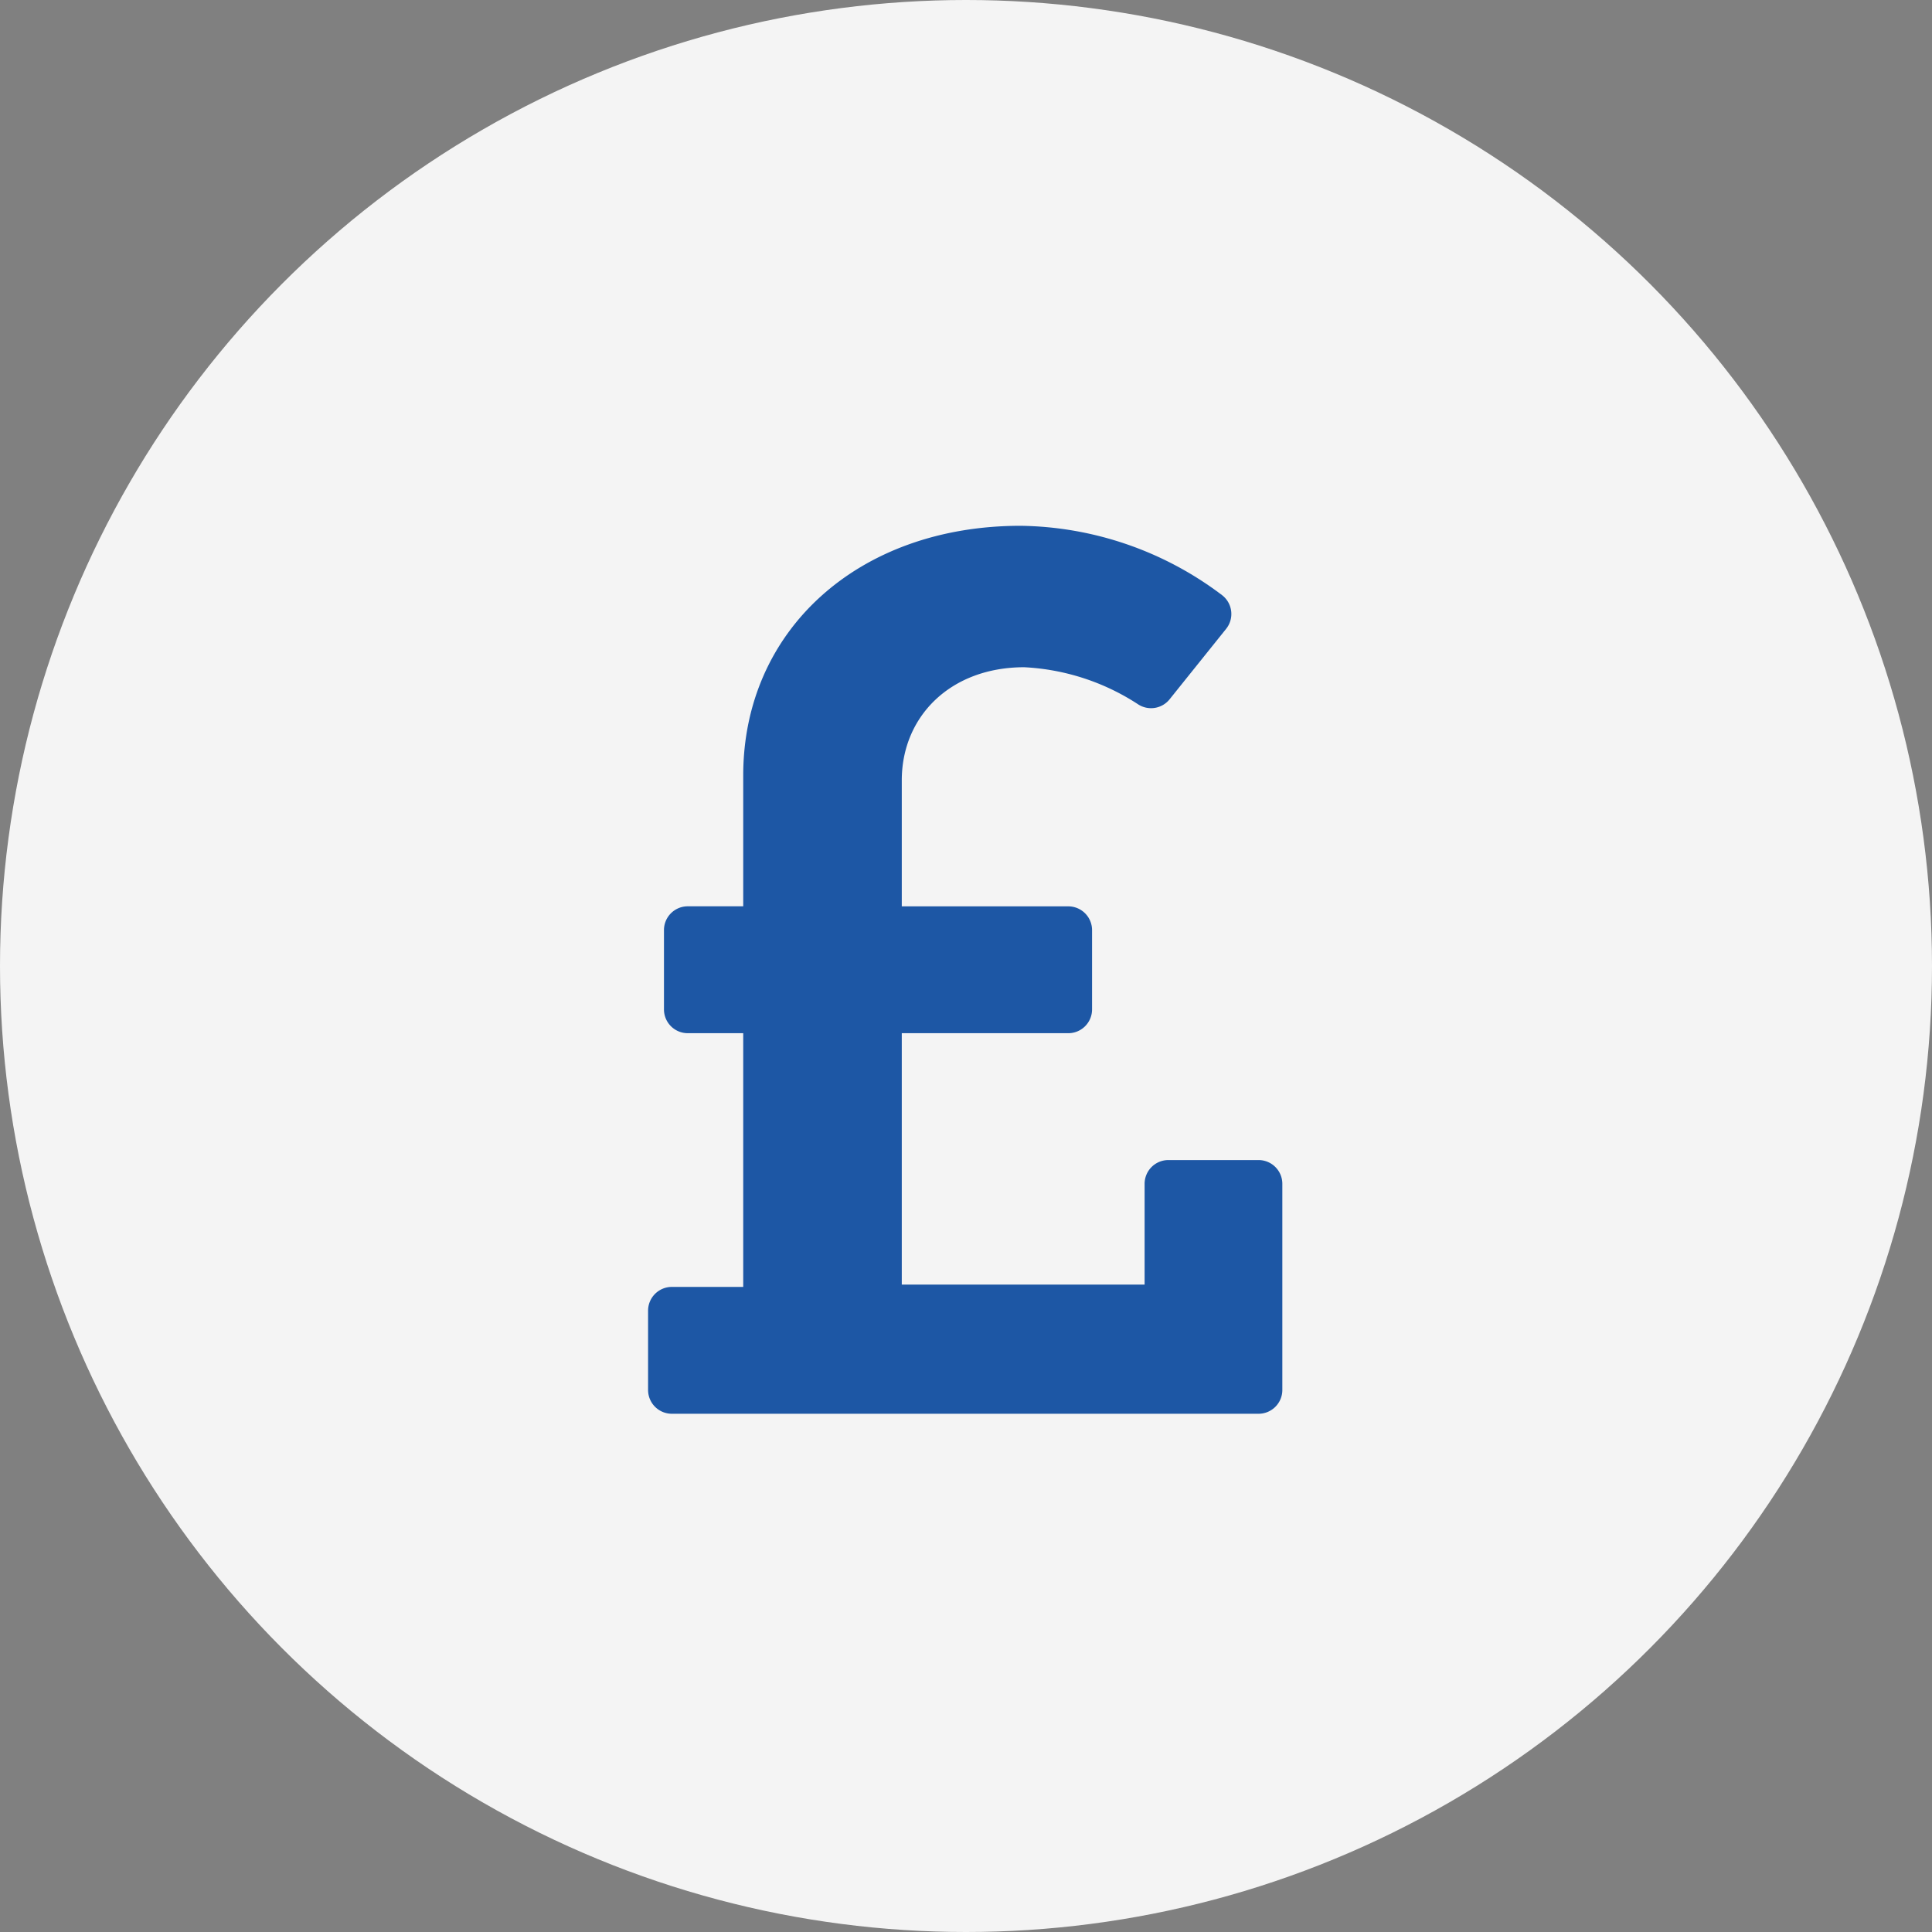
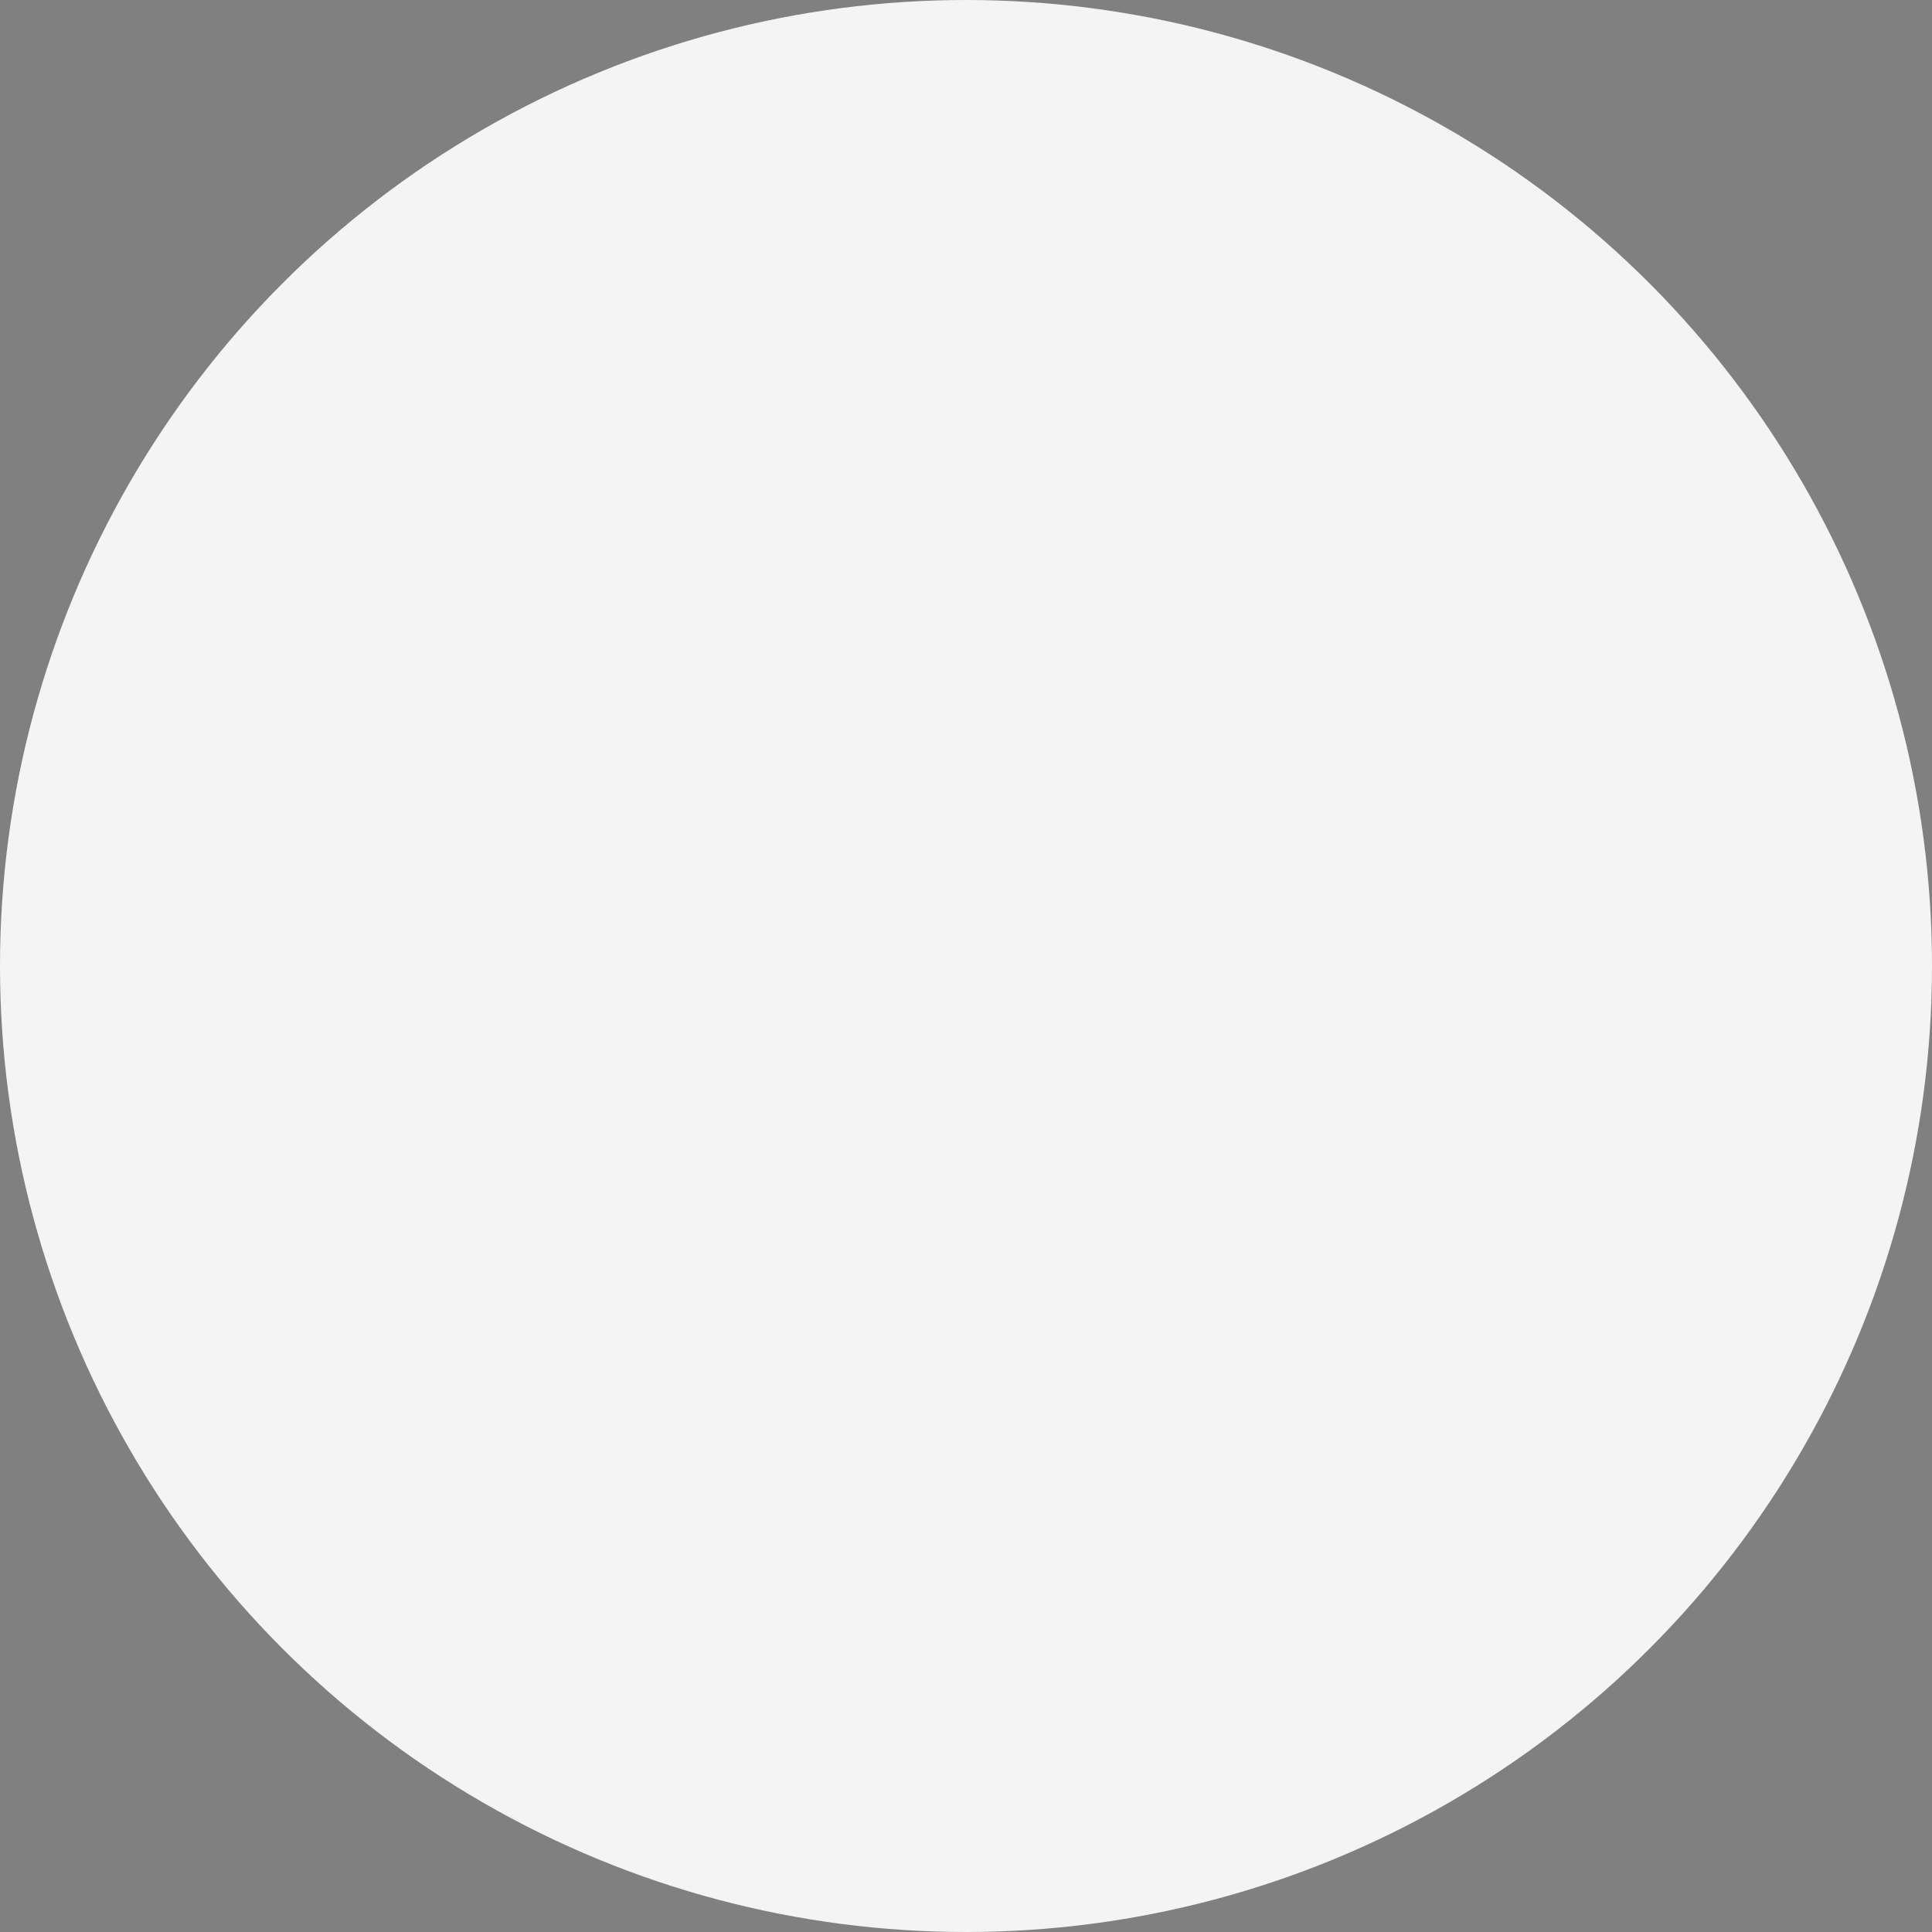
<svg xmlns="http://www.w3.org/2000/svg" width="158" height="158" viewBox="0 0 158 158">
  <rect x="0" y="0" width="158" height="158" fill="#808080" stroke="none" />
  <g transform="translate(-984 -1450)">
    <circle cx="79" cy="79" r="79" transform="translate(984 1450)" fill="#f4f4f4" />
-     <path d="M49.925,54.12H42.551a1.945,1.945,0,0,0-1.945,1.945v8.242H20.748V43.746H34.364A1.945,1.945,0,0,0,36.309,41.8V35.317a1.945,1.945,0,0,0-1.945-1.945H20.748V23.07c0-5.23,3.981-9.253,10.016-9.253a18.725,18.725,0,0,1,9.345,3.055,1.943,1.943,0,0,0,2.543-.435l4.619-5.756a1.944,1.944,0,0,0-.343-2.769A27.857,27.857,0,0,0,30.463,2.25C17.186,2.25,7.781,10.8,7.781,22.668v10.7H3.242A1.945,1.945,0,0,0,1.3,35.317V41.8a1.945,1.945,0,0,0,1.945,1.945H7.781V64.494H1.945A1.945,1.945,0,0,0,0,66.439v6.484a1.945,1.945,0,0,0,1.945,1.945h47.98a1.945,1.945,0,0,0,1.945-1.945V56.065A1.945,1.945,0,0,0,49.925,54.12Z" transform="translate(1037 1490.75)" fill="#1d57a5" />
  </g>
</svg>